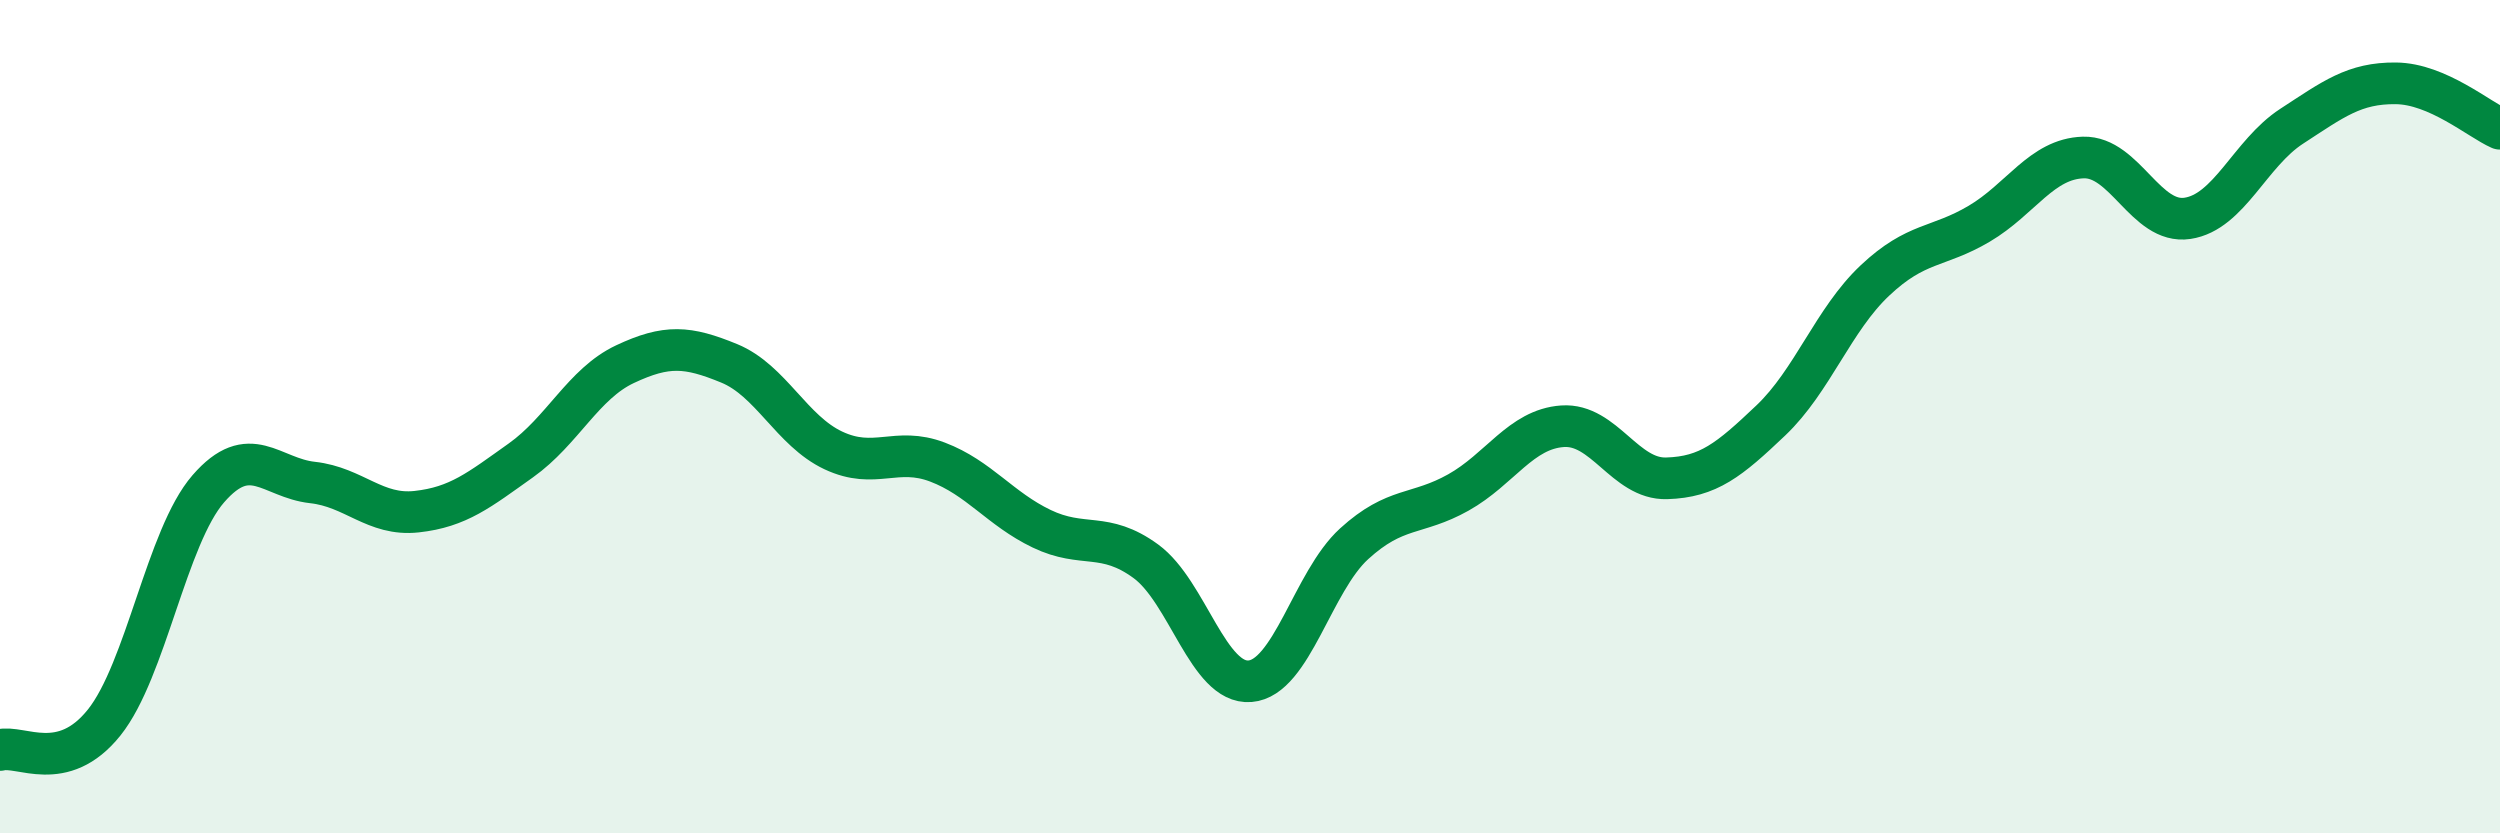
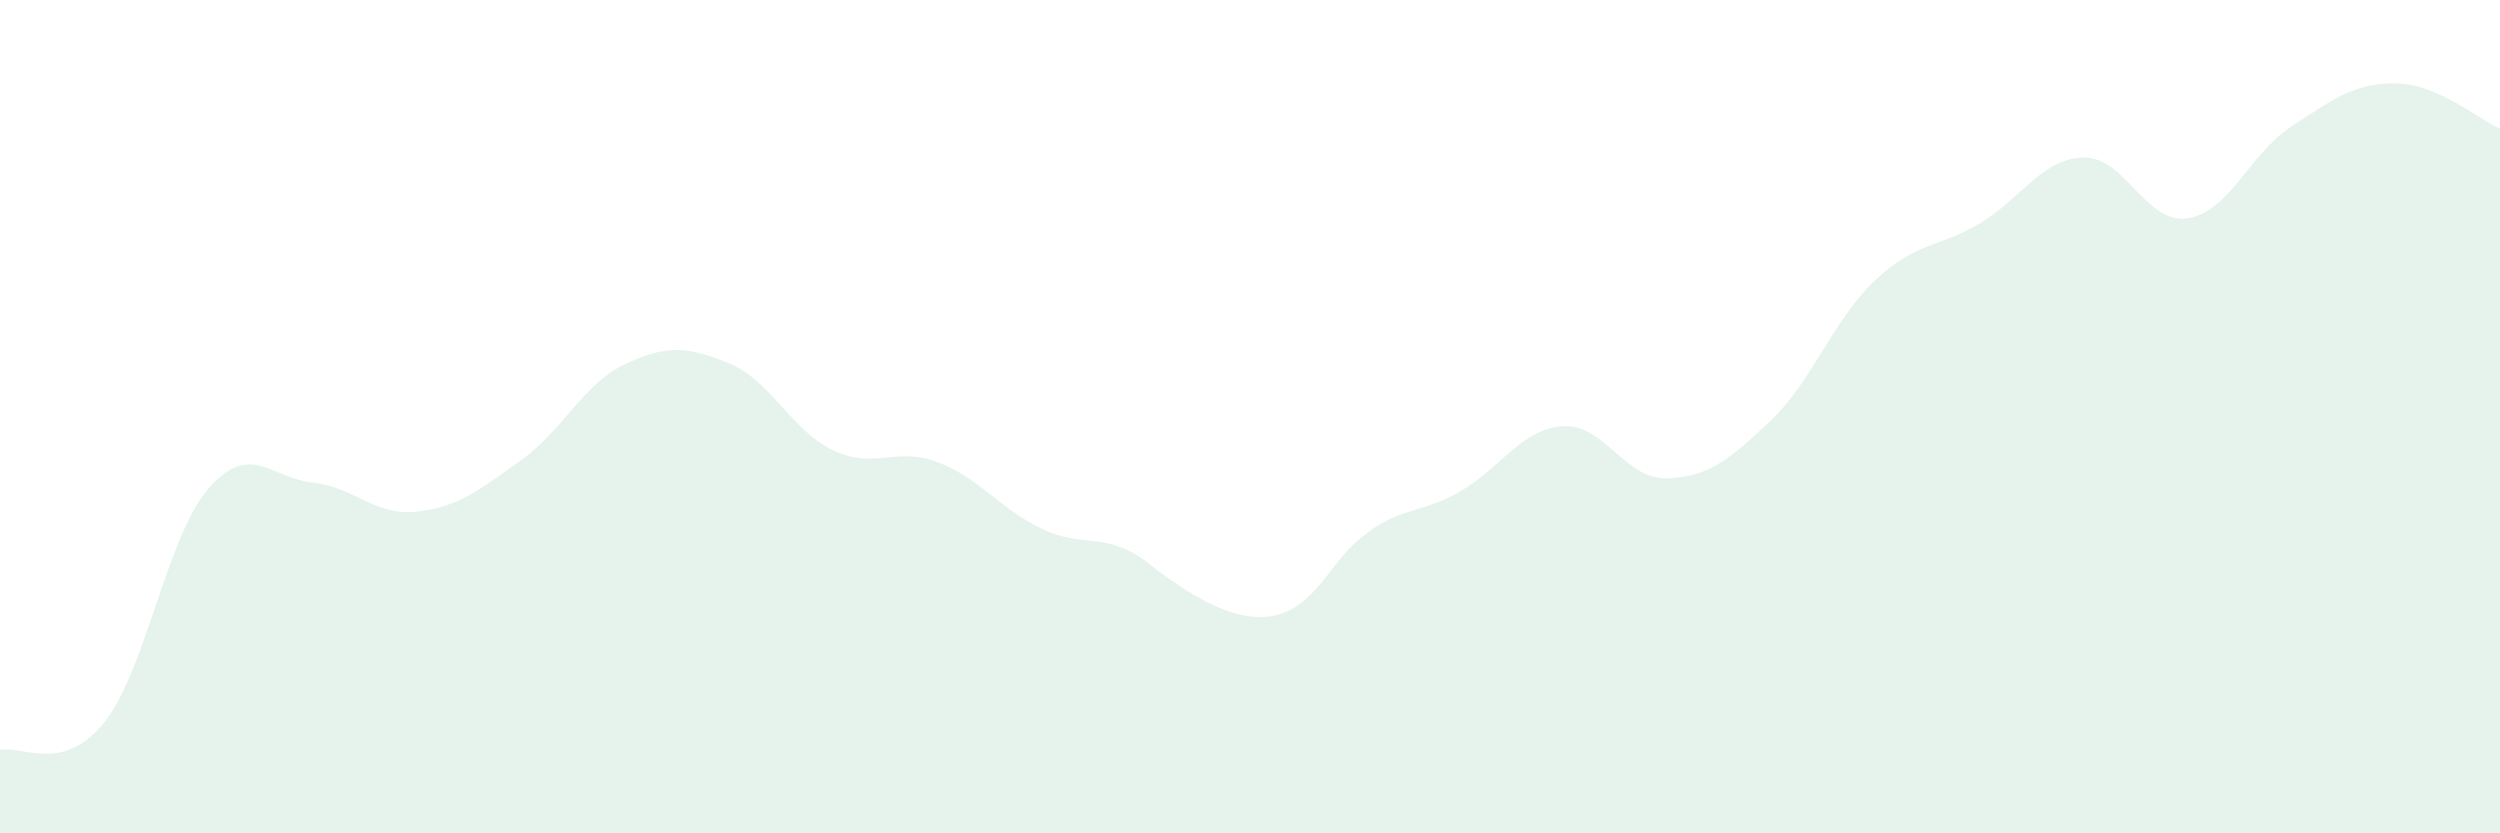
<svg xmlns="http://www.w3.org/2000/svg" width="60" height="20" viewBox="0 0 60 20">
-   <path d="M 0,18 C 0.5,17.87 1.5,18.59 2.5,17.34 C 3.5,16.09 4,12.88 5,11.73 C 6,10.58 6.5,11.47 7.5,11.58 C 8.5,11.69 9,12.39 10,12.28 C 11,12.17 11.5,11.76 12.5,11.05 C 13.5,10.34 14,9.21 15,8.74 C 16,8.27 16.5,8.31 17.5,8.72 C 18.5,9.13 19,10.34 20,10.81 C 21,11.28 21.5,10.71 22.5,11.09 C 23.5,11.47 24,12.21 25,12.69 C 26,13.17 26.5,12.74 27.5,13.47 C 28.5,14.2 29,16.43 30,16.35 C 31,16.27 31.5,13.96 32.5,13.05 C 33.5,12.14 34,12.38 35,11.82 C 36,11.26 36.5,10.3 37.5,10.23 C 38.5,10.16 39,11.51 40,11.48 C 41,11.45 41.5,11.04 42.5,10.09 C 43.5,9.14 44,7.67 45,6.73 C 46,5.79 46.5,5.96 47.5,5.37 C 48.5,4.78 49,3.81 50,3.78 C 51,3.75 51.5,5.39 52.5,5.24 C 53.5,5.09 54,3.68 55,3.03 C 56,2.38 56.5,1.99 57.5,2 C 58.5,2.01 59.5,2.87 60,3.09L60 20L0 20Z" fill="#008740" opacity="0.1" stroke-linecap="round" stroke-linejoin="round" />
-   <path d="M 0,18 C 0.5,17.87 1.5,18.59 2.5,17.34 C 3.5,16.09 4,12.88 5,11.73 C 6,10.58 6.5,11.47 7.5,11.58 C 8.5,11.69 9,12.39 10,12.28 C 11,12.17 11.5,11.76 12.5,11.05 C 13.5,10.34 14,9.21 15,8.74 C 16,8.27 16.5,8.31 17.5,8.72 C 18.5,9.13 19,10.34 20,10.81 C 21,11.28 21.5,10.71 22.5,11.09 C 23.5,11.47 24,12.21 25,12.69 C 26,13.17 26.5,12.74 27.5,13.47 C 28.5,14.2 29,16.43 30,16.35 C 31,16.27 31.5,13.96 32.5,13.05 C 33.5,12.14 34,12.38 35,11.82 C 36,11.26 36.5,10.3 37.5,10.23 C 38.5,10.16 39,11.51 40,11.48 C 41,11.45 41.5,11.04 42.5,10.09 C 43.5,9.14 44,7.67 45,6.73 C 46,5.79 46.5,5.96 47.5,5.37 C 48.5,4.78 49,3.81 50,3.78 C 51,3.75 51.5,5.39 52.5,5.24 C 53.5,5.09 54,3.68 55,3.03 C 56,2.38 56.5,1.99 57.5,2 C 58.5,2.01 59.5,2.87 60,3.09" stroke="#008740" stroke-width="1" fill="none" stroke-linecap="round" stroke-linejoin="round" />
+   <path d="M 0,18 C 0.5,17.87 1.5,18.59 2.5,17.34 C 3.5,16.09 4,12.88 5,11.73 C 6,10.58 6.5,11.47 7.5,11.58 C 8.5,11.69 9,12.39 10,12.28 C 11,12.17 11.5,11.76 12.5,11.05 C 13.5,10.34 14,9.21 15,8.74 C 16,8.27 16.5,8.31 17.5,8.72 C 18.5,9.13 19,10.34 20,10.81 C 21,11.28 21.5,10.71 22.5,11.09 C 23.5,11.47 24,12.21 25,12.69 C 26,13.17 26.5,12.74 27.5,13.47 C 31,16.27 31.5,13.96 32.5,13.05 C 33.5,12.14 34,12.38 35,11.82 C 36,11.26 36.5,10.3 37.5,10.23 C 38.5,10.16 39,11.51 40,11.48 C 41,11.45 41.5,11.04 42.5,10.09 C 43.5,9.14 44,7.67 45,6.73 C 46,5.79 46.5,5.96 47.5,5.37 C 48.5,4.78 49,3.81 50,3.78 C 51,3.75 51.5,5.39 52.5,5.24 C 53.5,5.09 54,3.68 55,3.03 C 56,2.38 56.5,1.99 57.5,2 C 58.5,2.01 59.5,2.87 60,3.09L60 20L0 20Z" fill="#008740" opacity="0.1" stroke-linecap="round" stroke-linejoin="round" />
</svg>